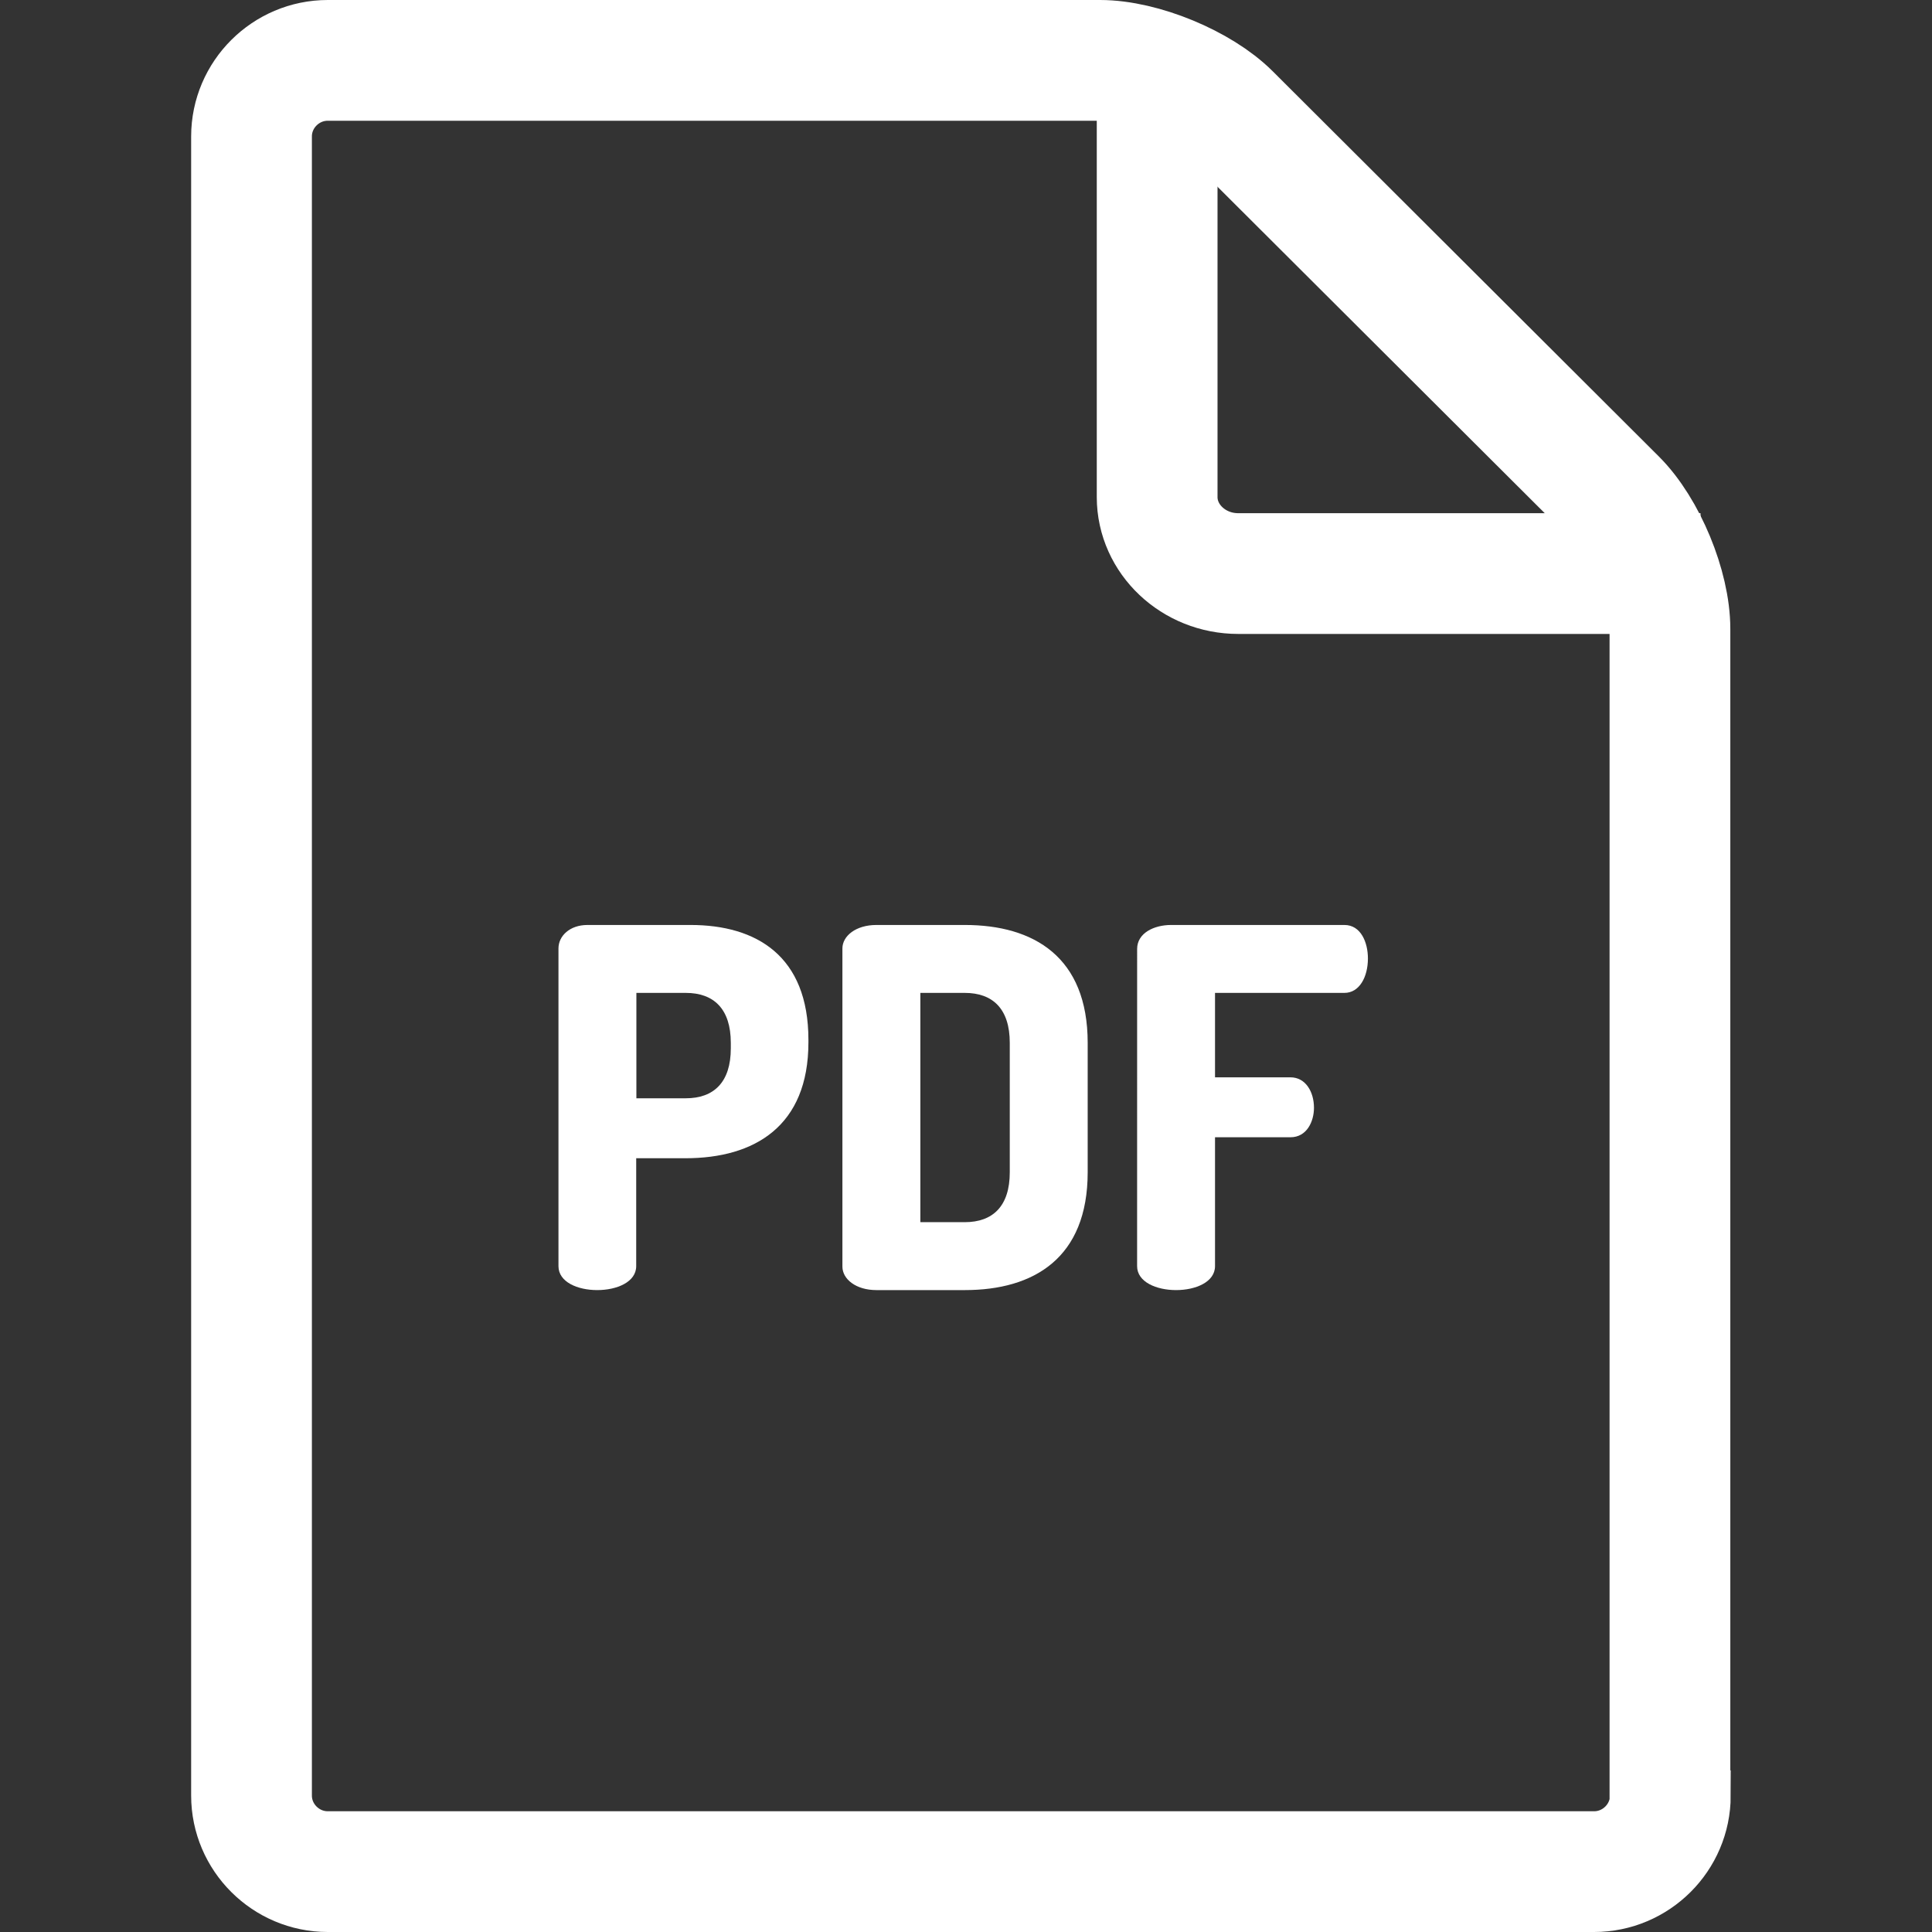
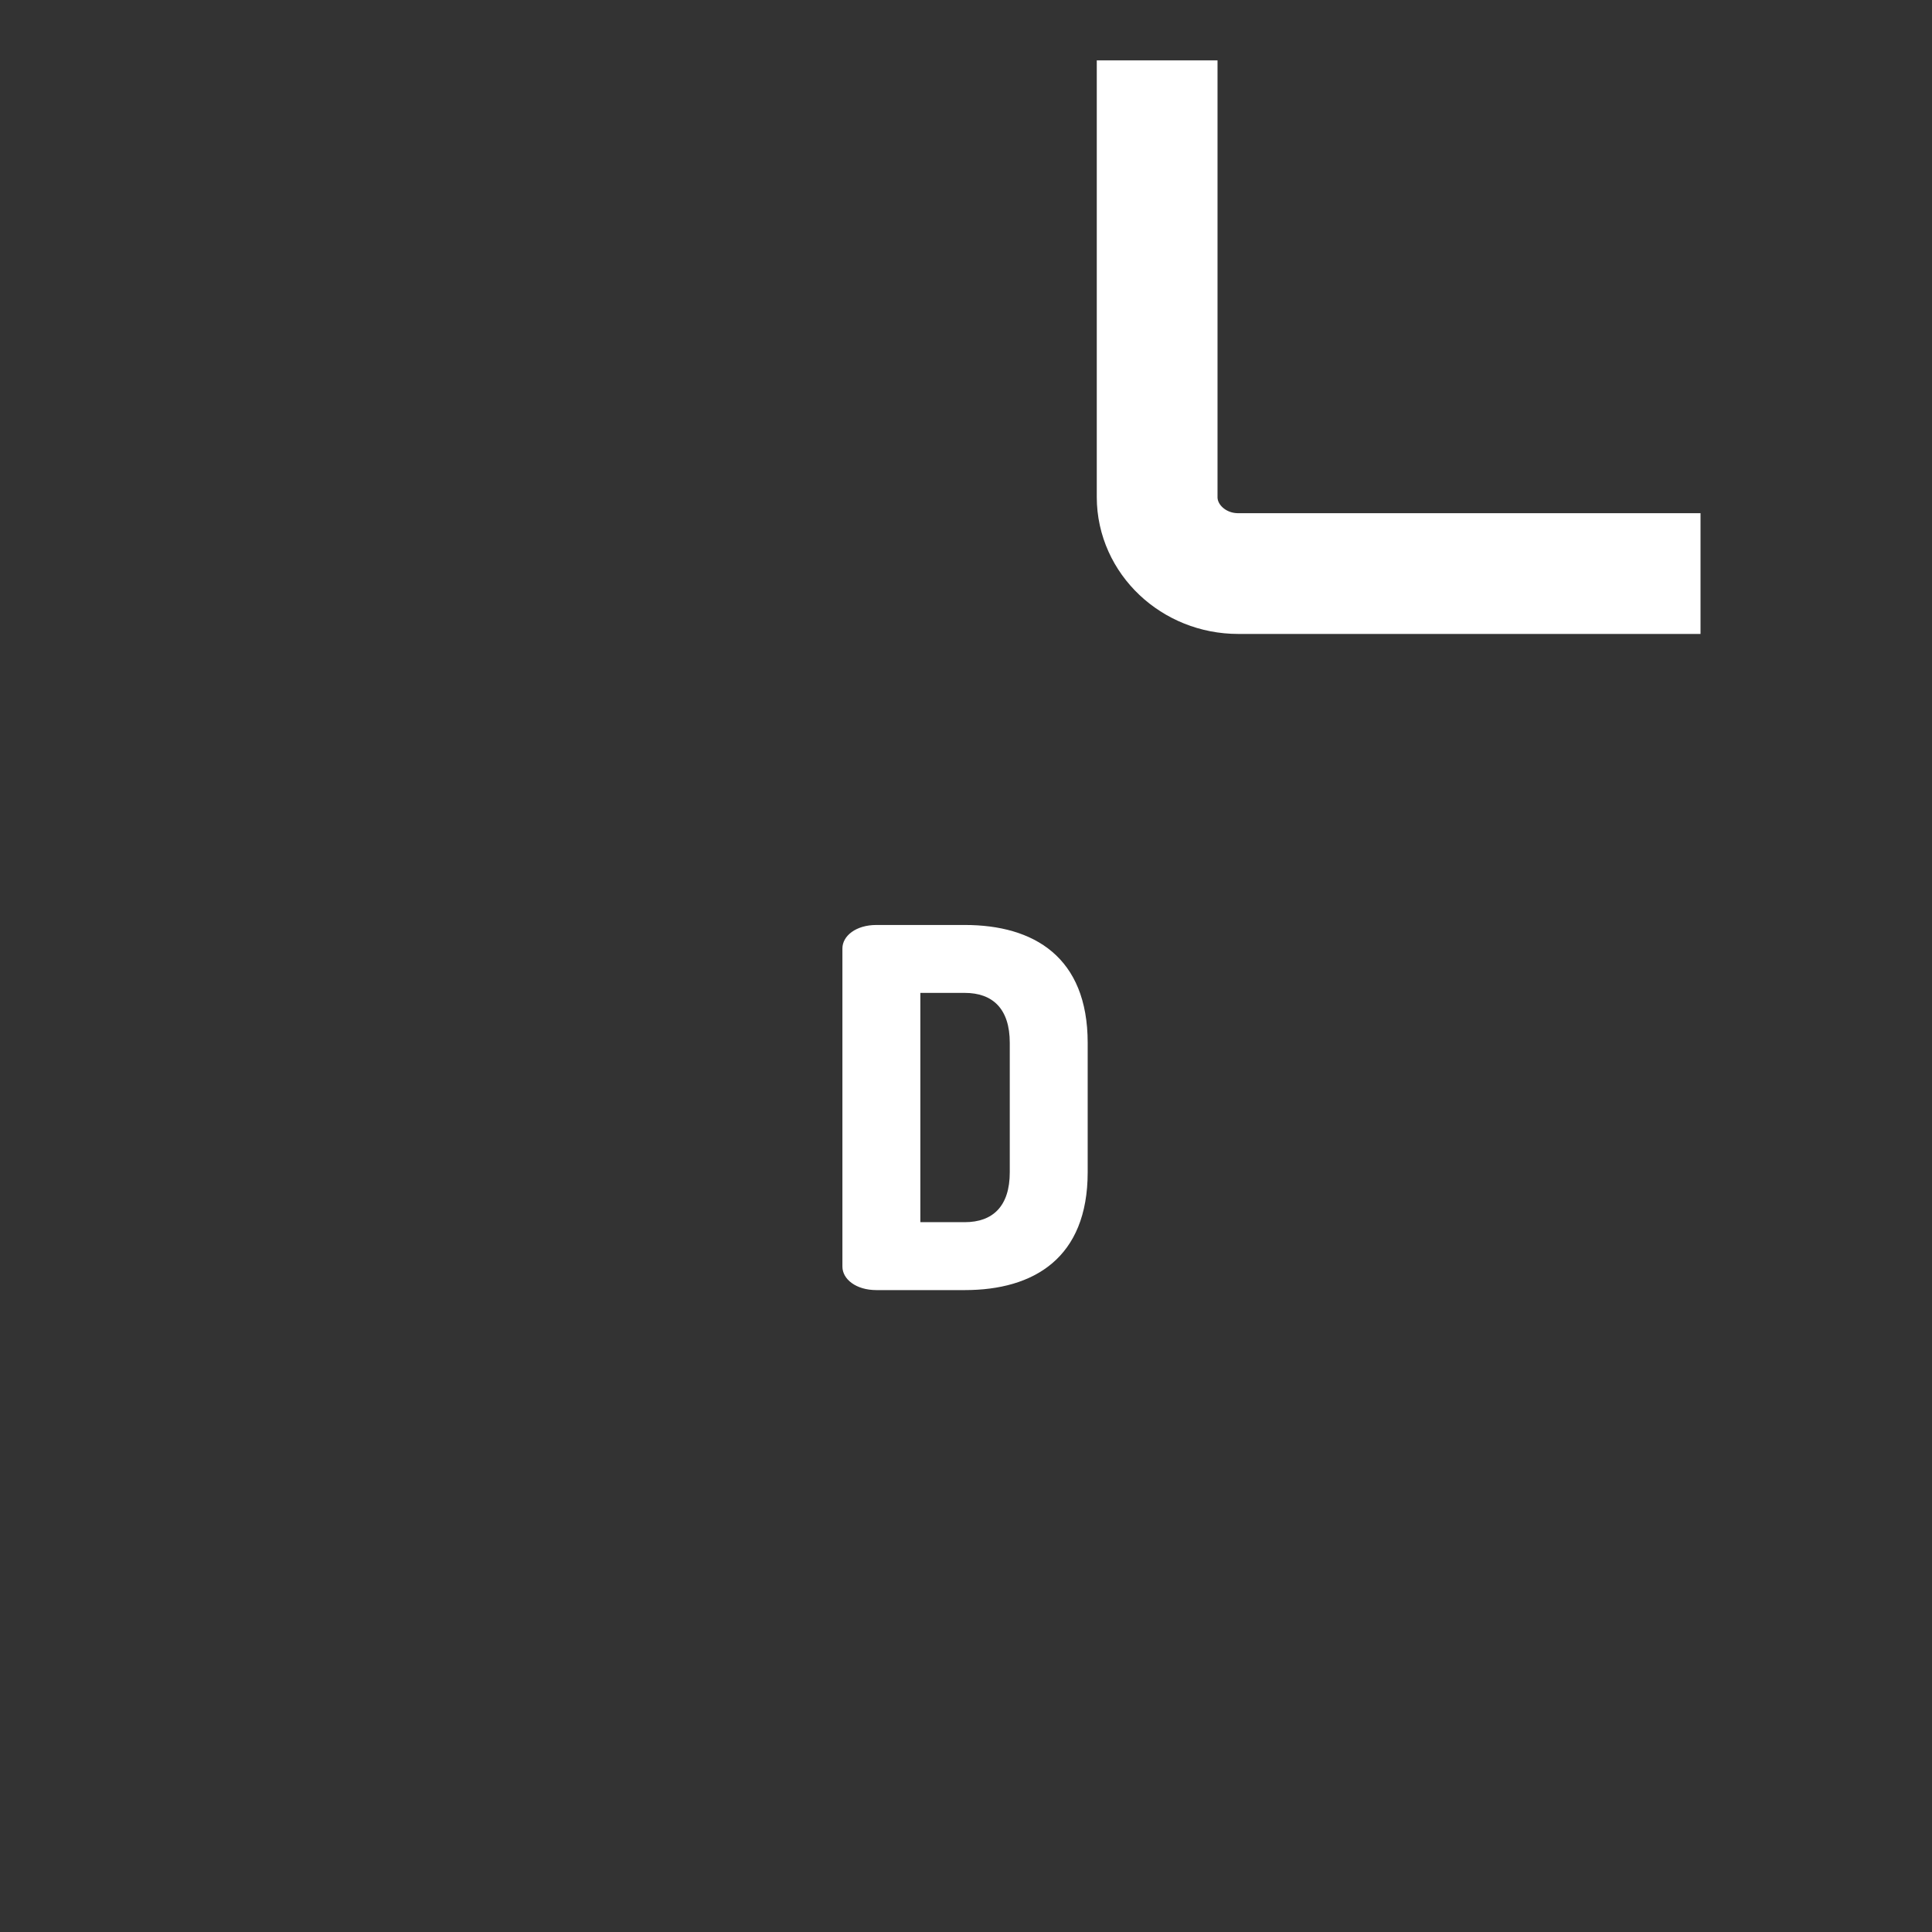
<svg xmlns="http://www.w3.org/2000/svg" width="64" height="64" viewBox="0 0 64 64" fill="none">
  <rect x="0" y="0" width="64" height="64" fill="#333333" stroke="none" />
-   <path d="M55.332 59.481C55.332 60.866 54.196 62 52.806 62H10.858C9.469 62 8.332 60.866 8.332 59.481V4.519C8.332 3.134 9.469 2 10.858 2H36.441C37.83 2 39.775 2.806 40.747 3.776L53.539 16.537C54.524 17.52 55.319 19.447 55.319 20.833V59.468L55.332 59.481Z" stroke="white" stroke-width="4" stroke-miterlimit="10" />
  <path d="M56.332 19H41.015C39.539 19 38.332 17.86 38.332 16.466V2" stroke="white" stroke-width="4" stroke-miterlimit="10" />
-   <path d="M18.5 31.418C18.5 31.004 18.875 30.641 19.46 30.641H22.875C25.059 30.641 26.78 31.667 26.78 34.447V34.529C26.78 37.309 24.992 38.368 22.709 38.368H21.075V41.942C21.075 42.472 20.43 42.736 19.784 42.736C19.137 42.736 18.5 42.472 18.5 41.942V31.418ZM21.081 32.891V36.382H22.719C23.645 36.382 24.209 35.853 24.209 34.728V34.546C24.209 33.421 23.645 32.891 22.719 32.891H21.081Z" fill="white" />
  <path d="M31.96 30.641C34.244 30.641 36.031 31.699 36.031 34.546V38.832C36.031 41.677 34.244 42.736 31.96 42.736H29.031C28.354 42.736 27.906 42.372 27.906 41.958V31.418C27.906 31.004 28.354 30.641 29.031 30.641H31.96ZM30.488 32.891V40.486H31.96C32.888 40.486 33.45 39.957 33.45 38.832V34.546C33.45 33.421 32.888 32.891 31.96 32.891H30.488Z" fill="white" />
-   <path d="M37.669 31.436C37.669 30.906 38.232 30.641 38.794 30.641H44.535C45.082 30.641 45.314 31.221 45.314 31.749C45.314 32.362 45.033 32.891 44.535 32.891H40.249V35.688H42.749C43.249 35.688 43.527 36.167 43.527 36.697C43.527 37.143 43.295 37.673 42.749 37.673H40.249V41.942C40.249 42.472 39.604 42.736 38.959 42.736C38.314 42.736 37.668 42.472 37.668 41.942L37.669 31.436Z" fill="white" />
</svg>